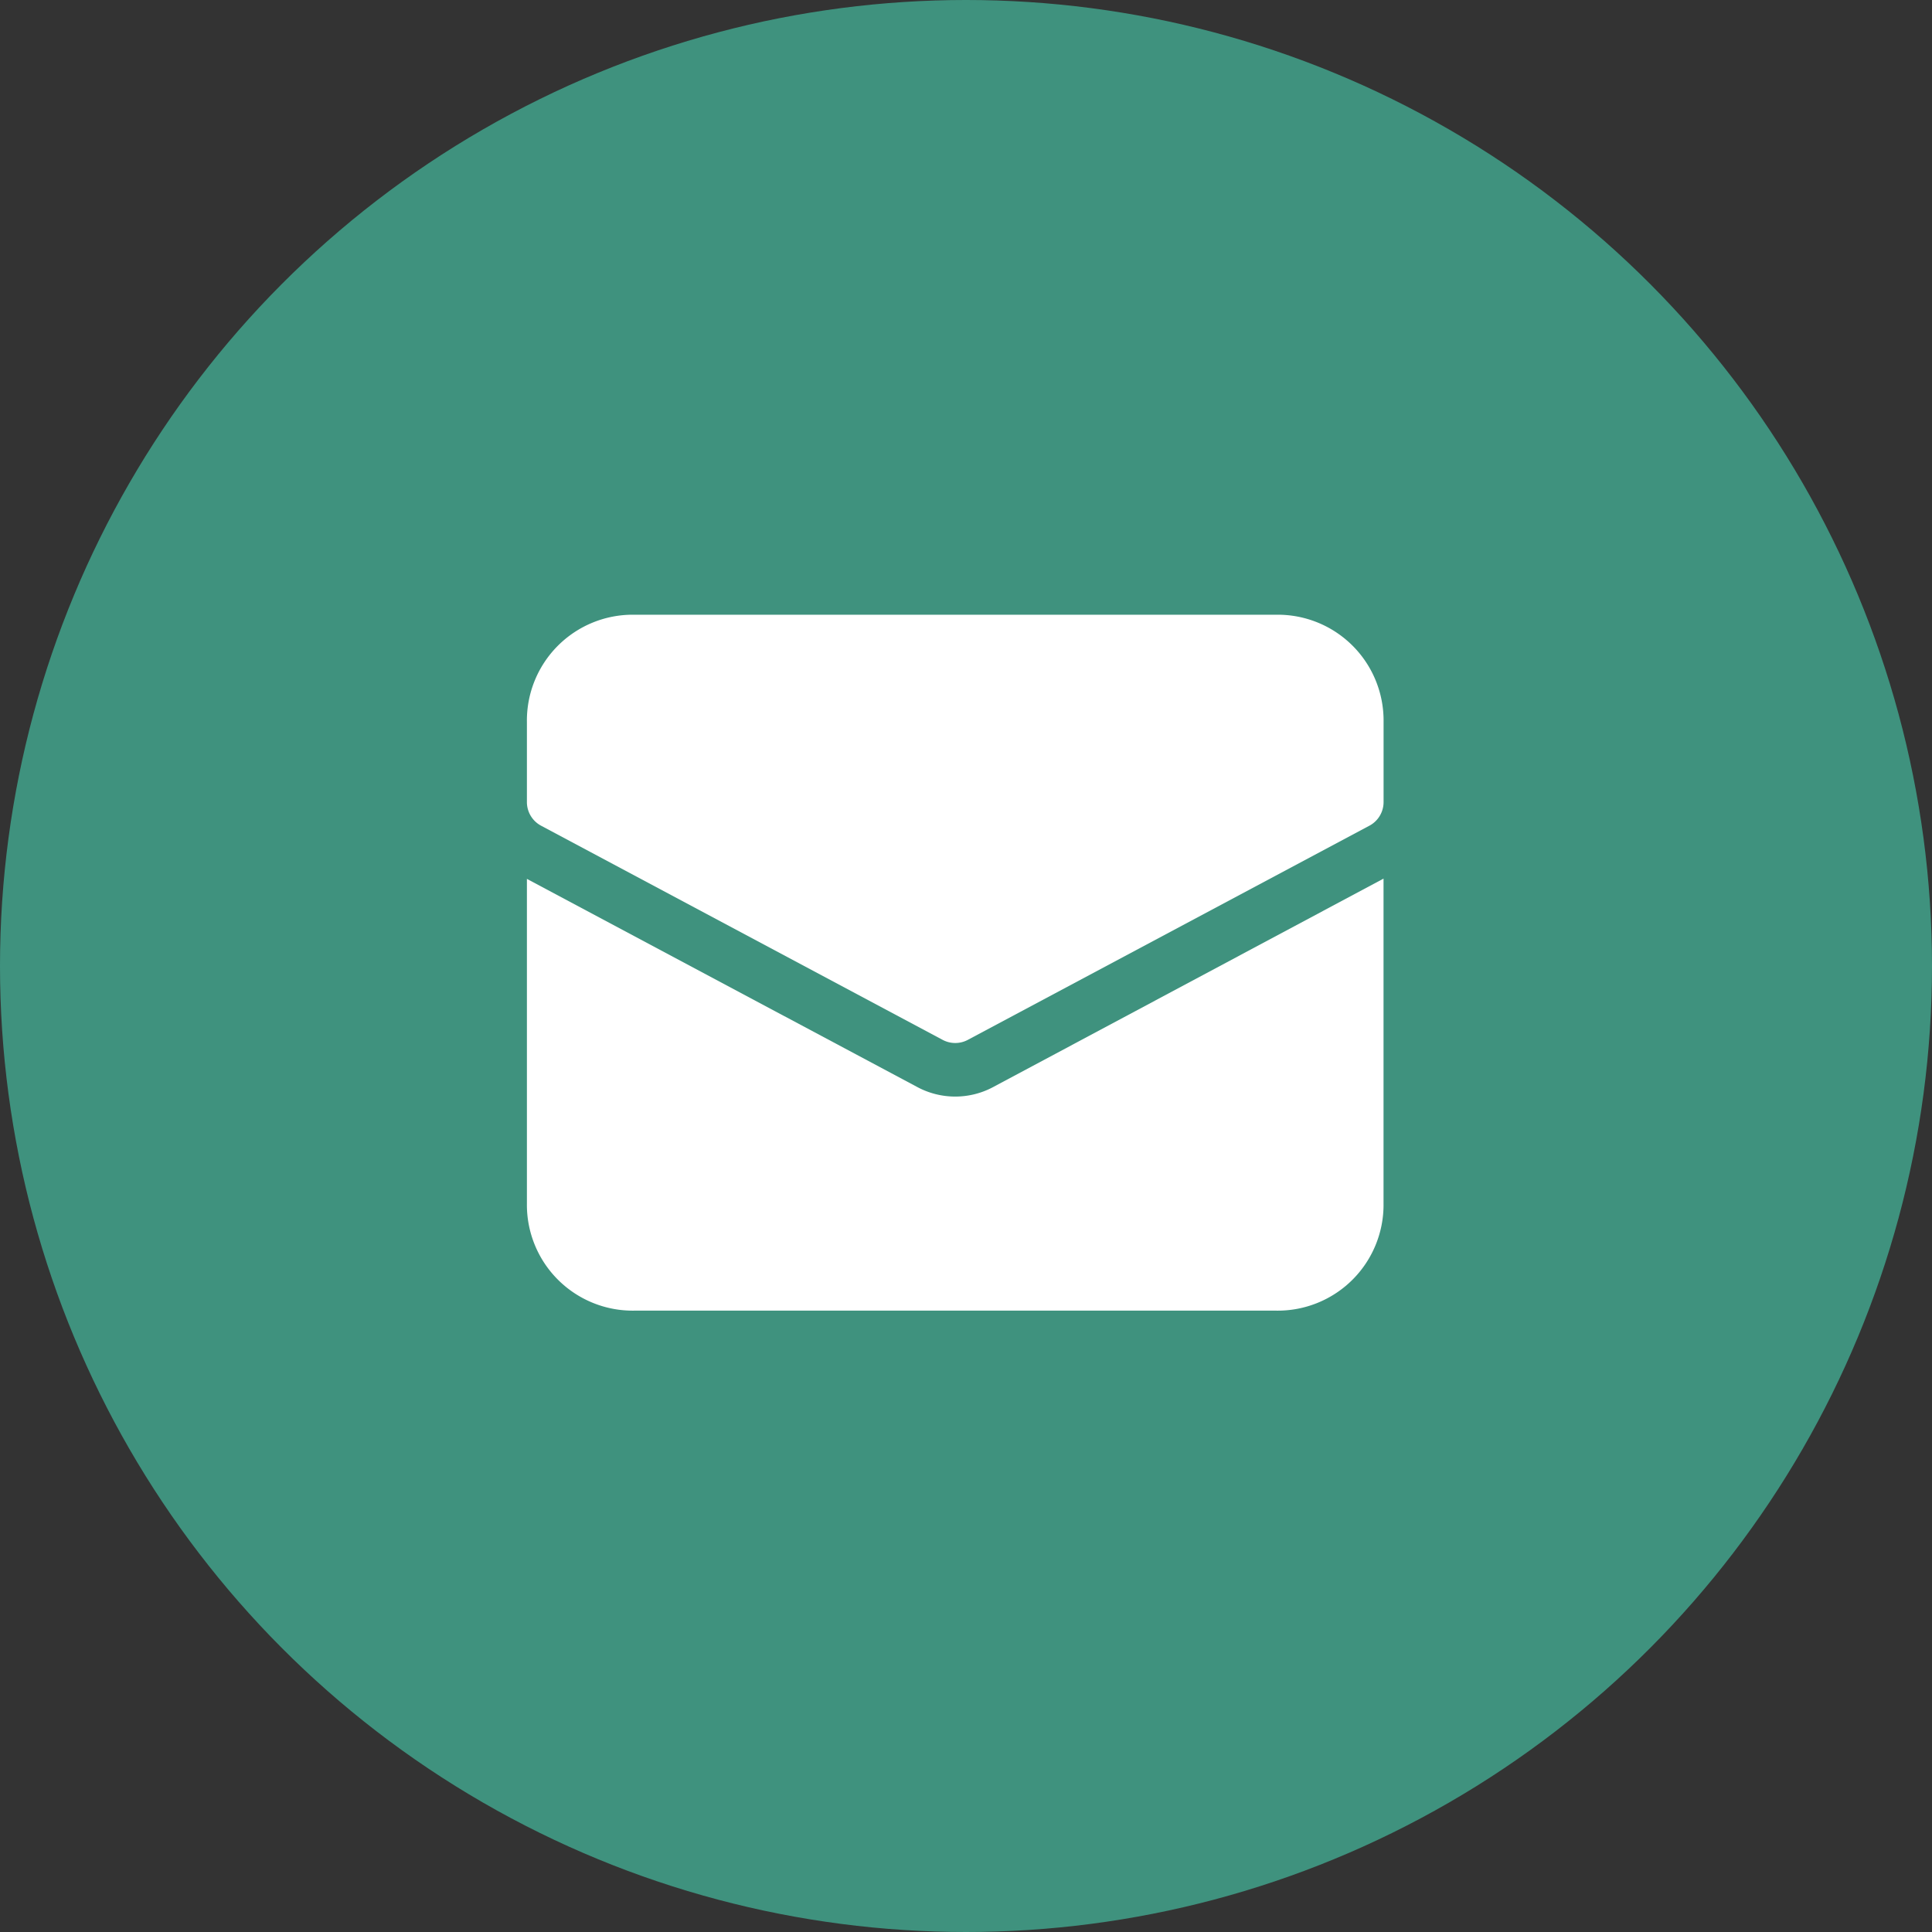
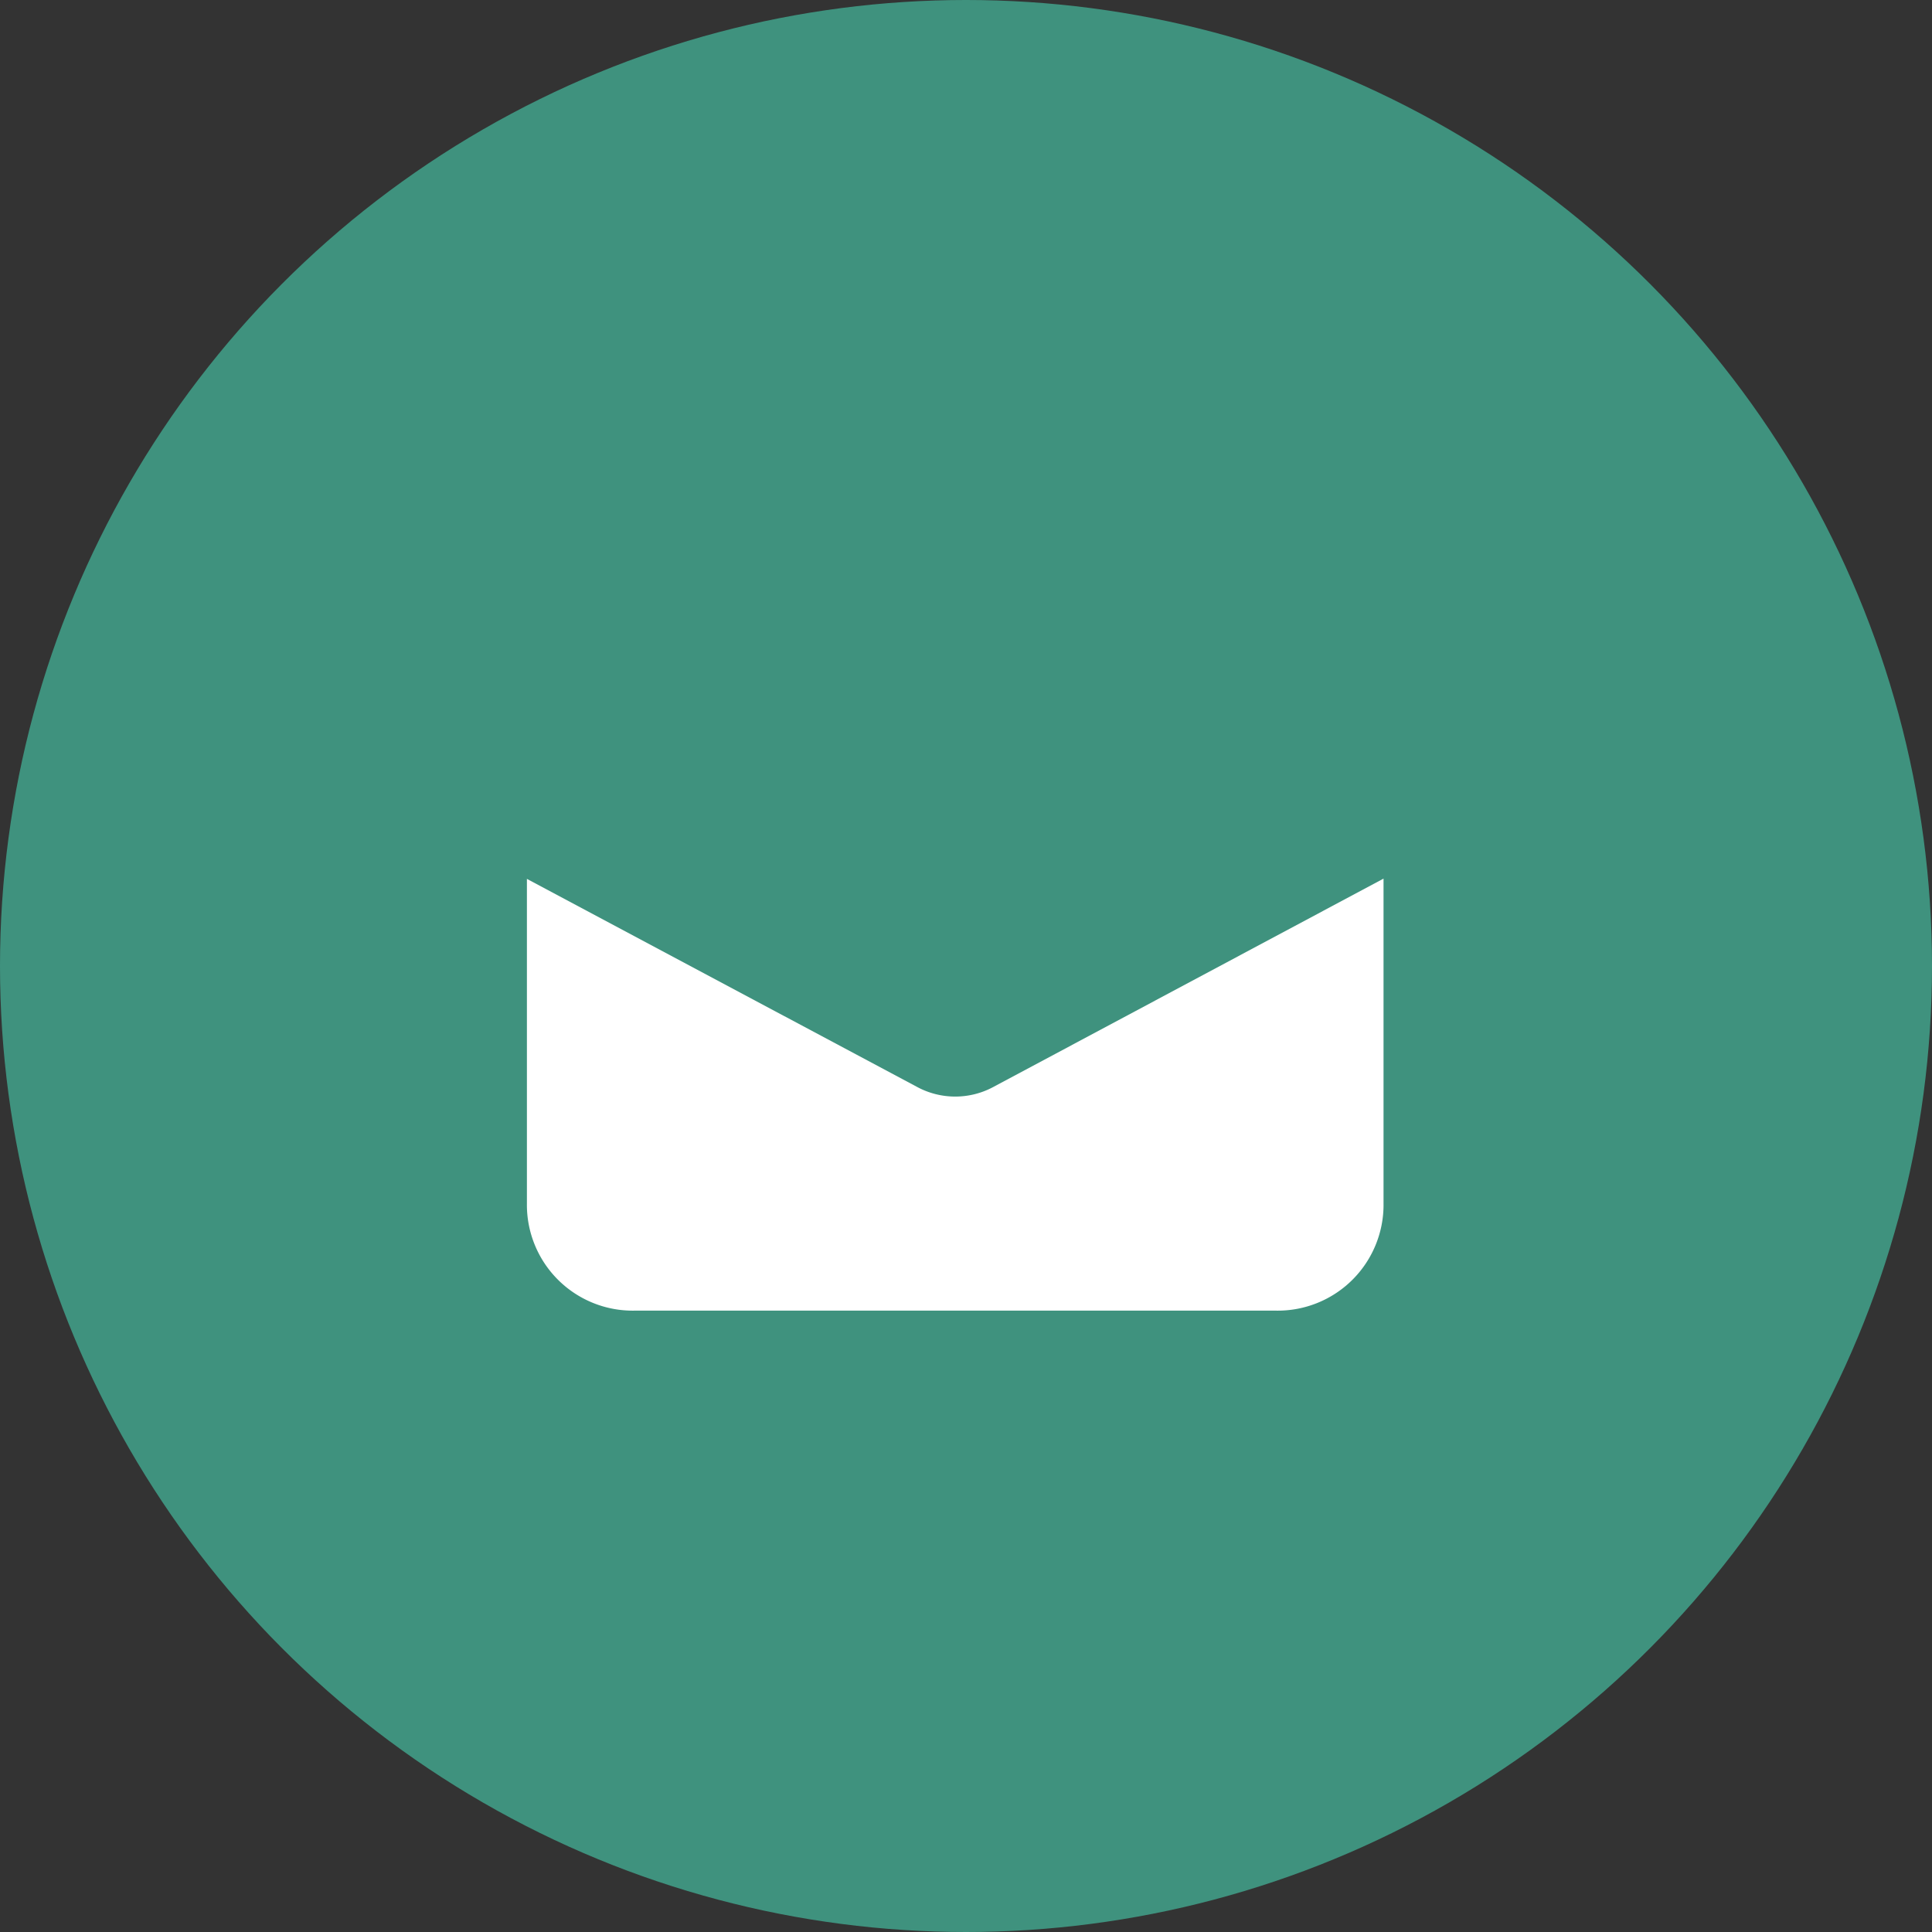
<svg xmlns="http://www.w3.org/2000/svg" width="44" height="44" viewBox="0 0 44 44">
  <rect x="0" y="0" width="44" height="44" fill="#333333" stroke="none" />
  <g transform="translate(-1430 -25)">
    <circle data-name="Ellipse 7" cx="22" cy="22" r="22" transform="translate(1430 25)" fill="#3f927e" />
    <g fill="#fff">
      <path data-name="Path 150" d="M1452.615 49.759a1.83 1.83 0 0 1-1.72 0L1442 45.016v7.4a2.41 2.41 0 0 0 2.439 2.433h14.631a2.41 2.41 0 0 0 2.439-2.439v-7.4Z" />
-       <path data-name="Path 151" d="M1459.07 39h-14.631a2.41 2.41 0 0 0-2.439 2.439v1.828a.61.61 0 0 0 .323.538l9.145 4.877a.61.61 0 0 0 .574 0l9.145-4.877a.61.61 0 0 0 .323-.538v-1.828a2.41 2.41 0 0 0-2.44-2.439" />
    </g>
  </g>
</svg>